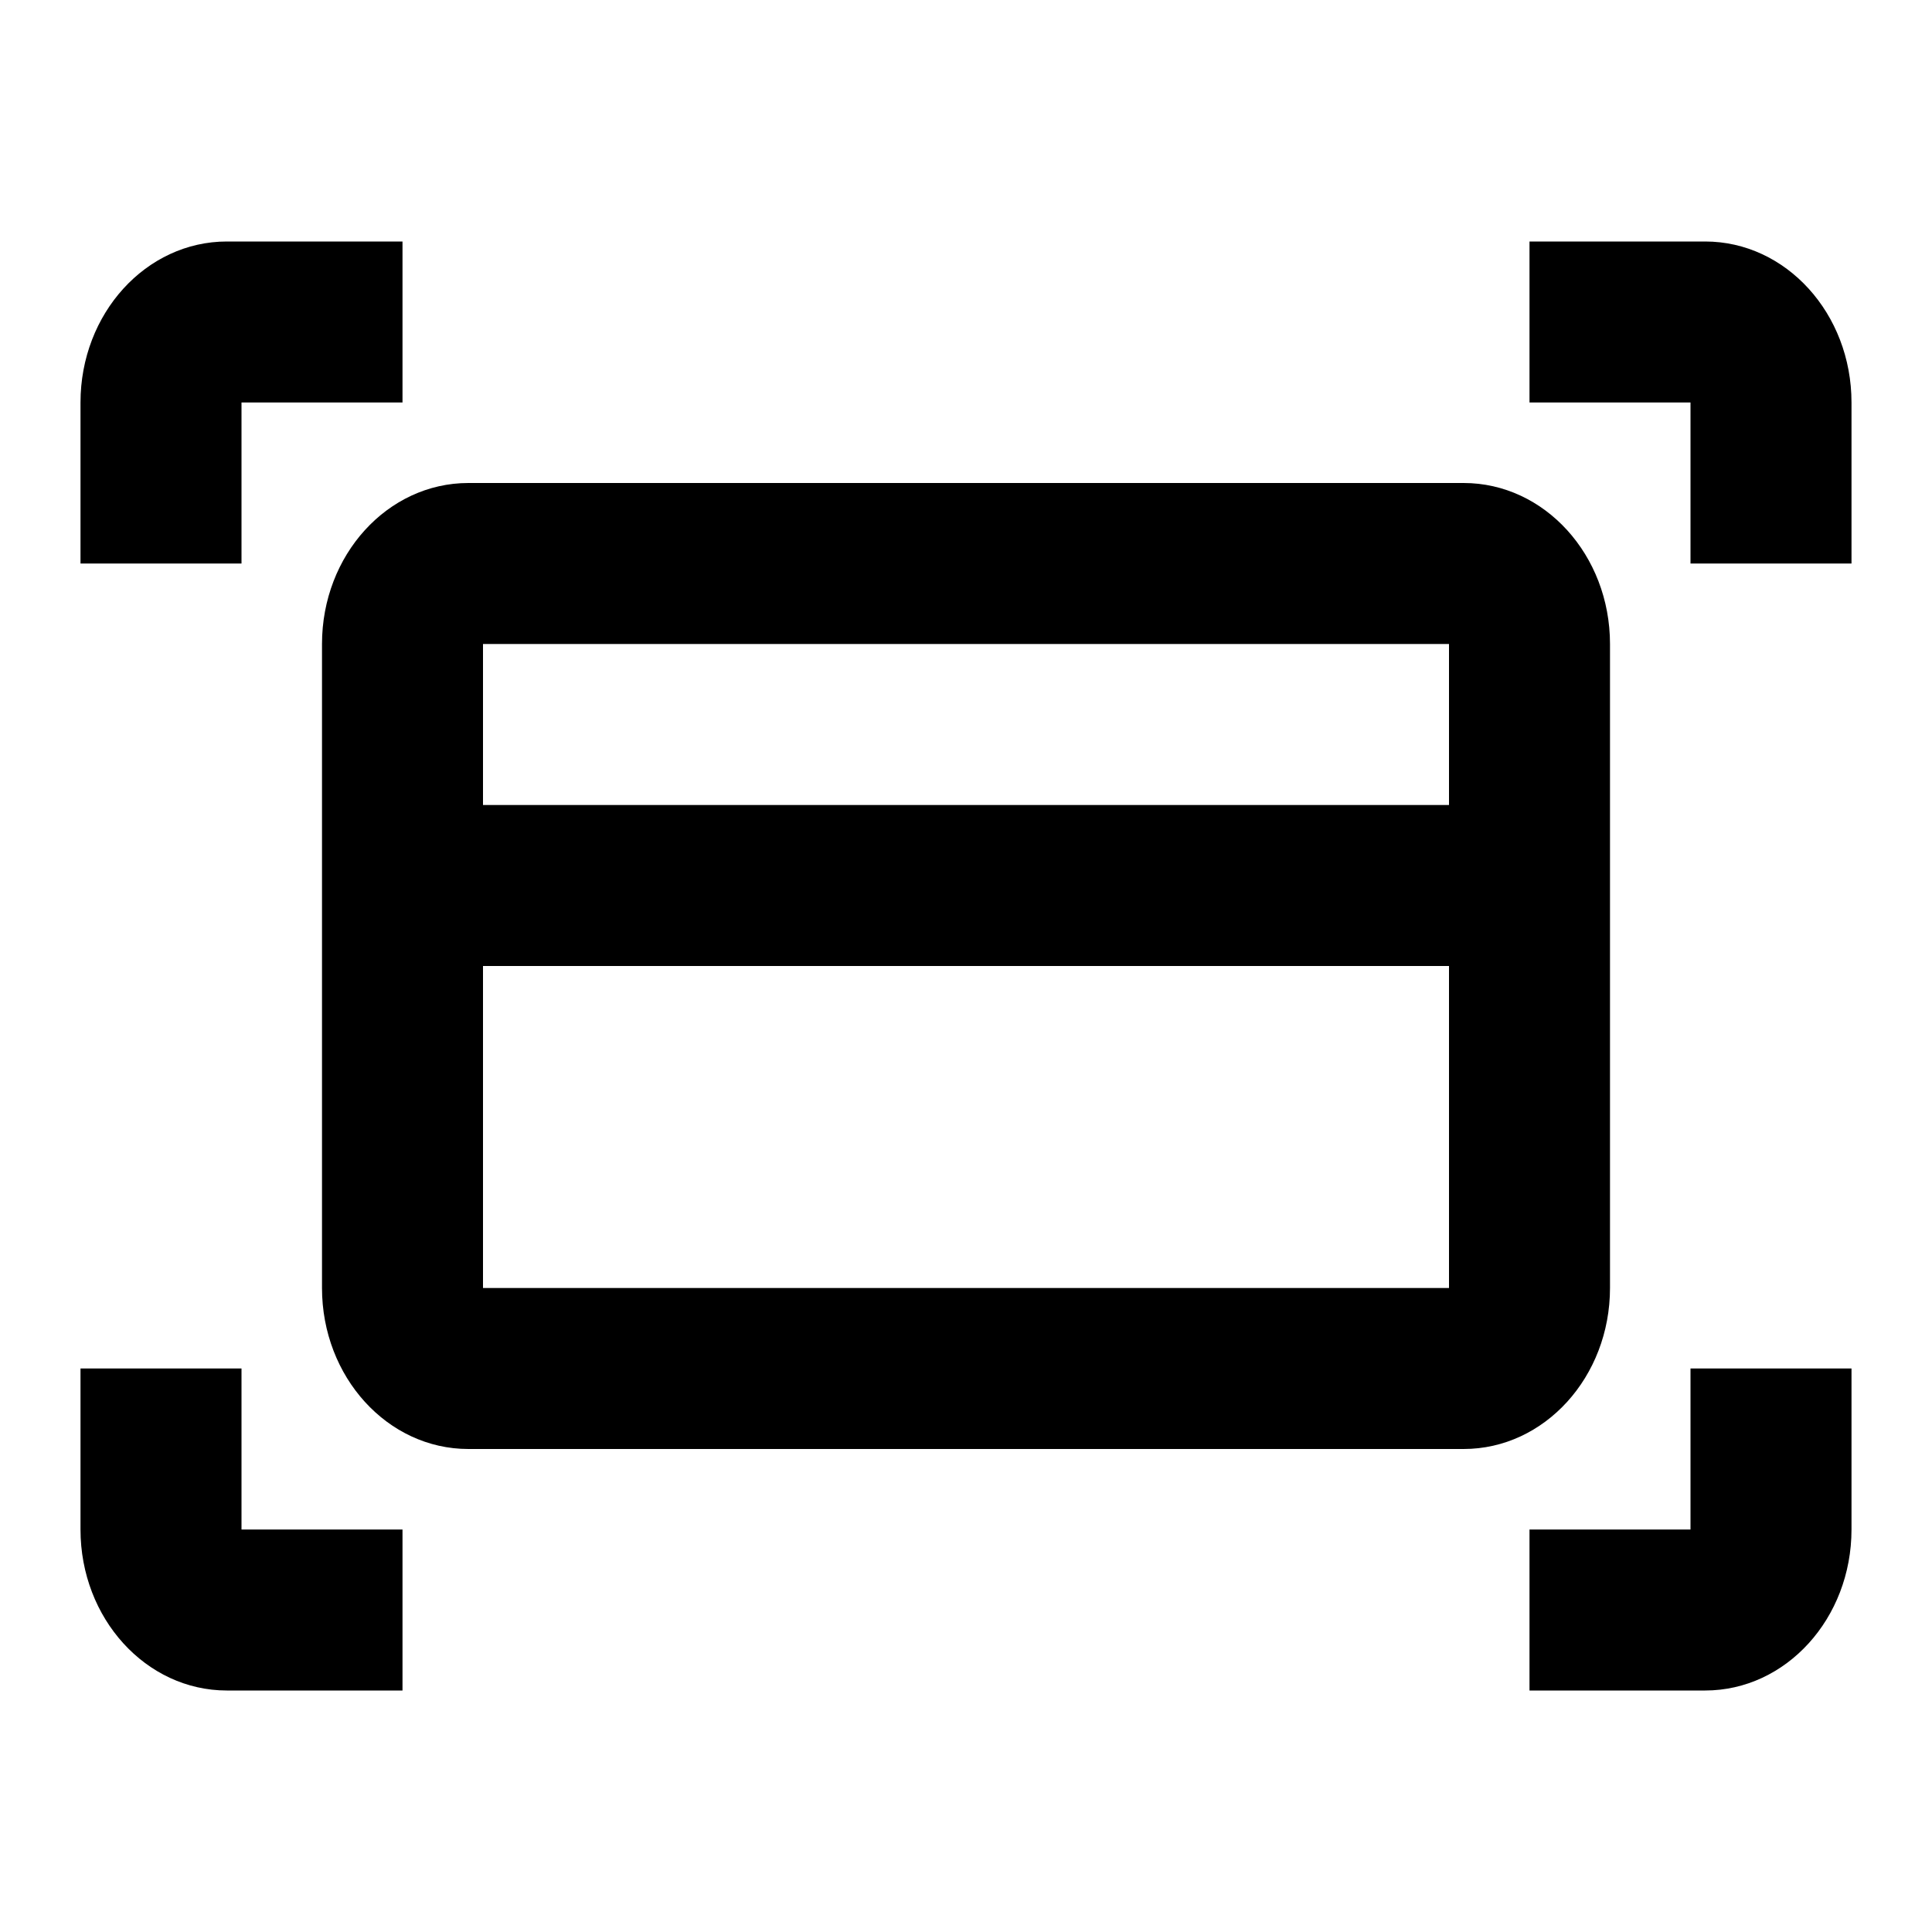
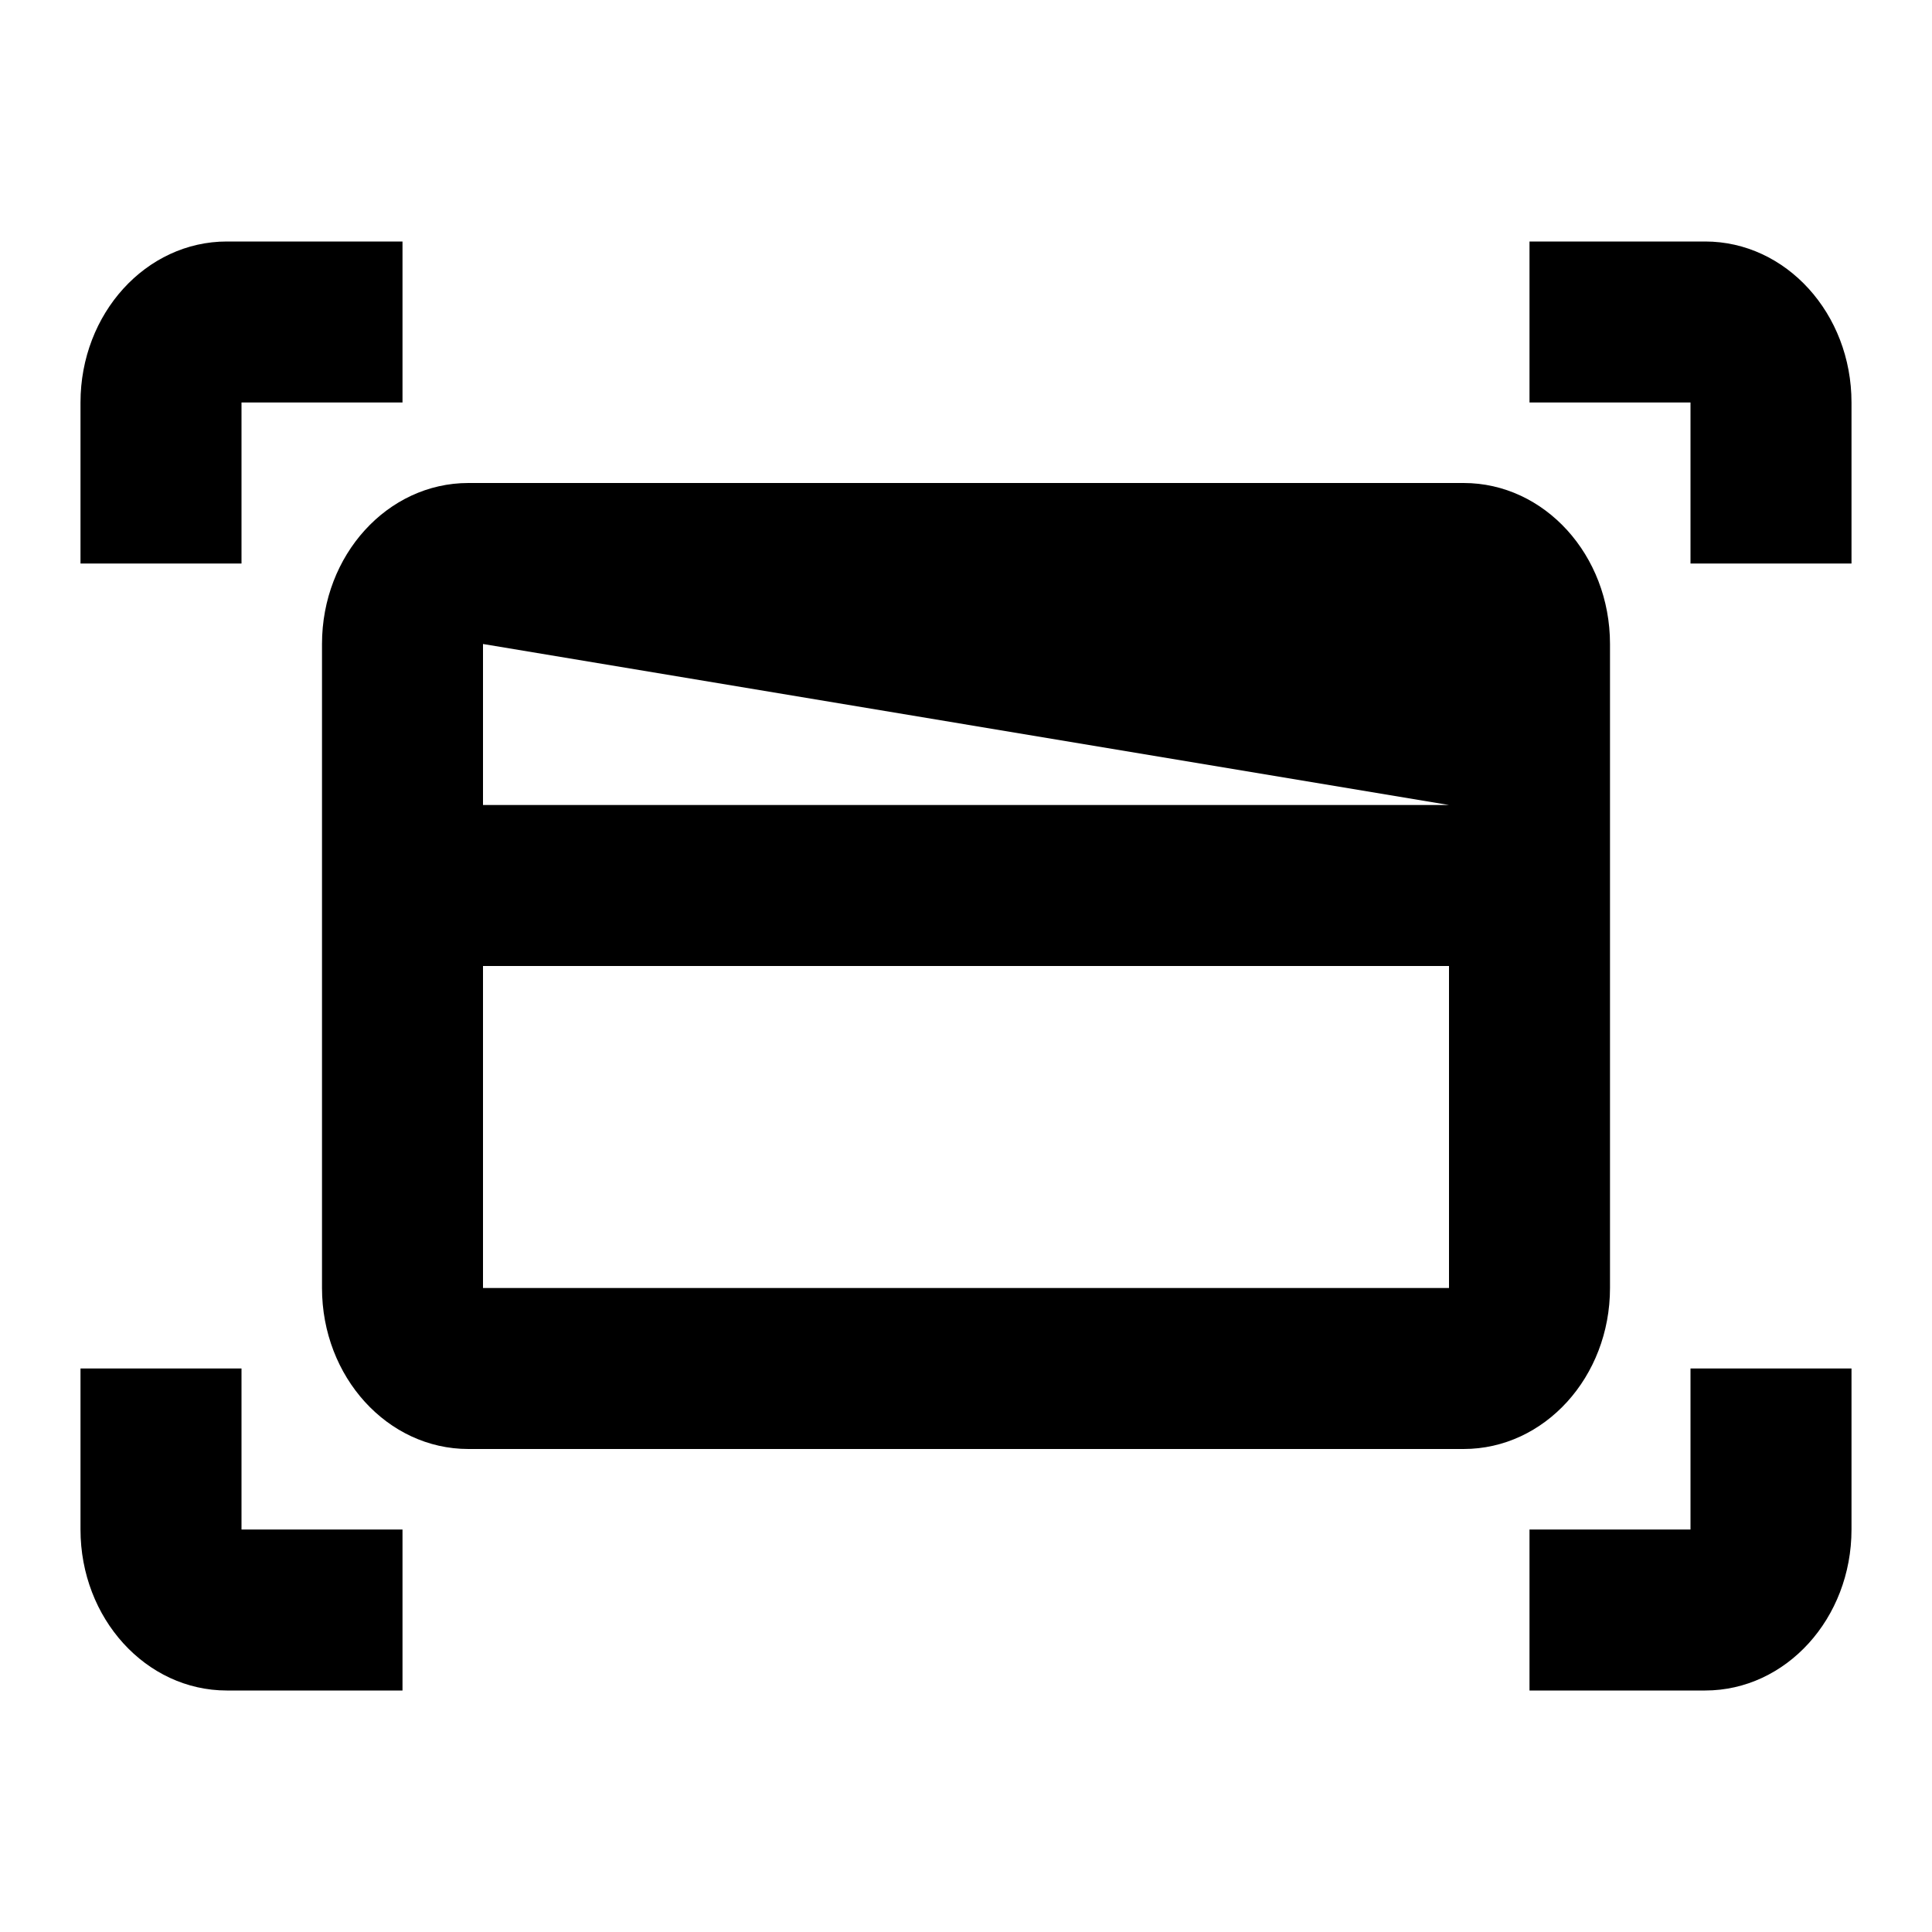
<svg xmlns="http://www.w3.org/2000/svg" fill="#000000" width="800px" height="800px" viewBox="0 0 24 24">
-   <path fill-rule="evenodd" d="M18,10 L18,8 L6,8 L6,10 L18,10 Z M18,12 L6,12 L6,16 L18,16 L18,12 Z M5.818,6 L18.182,6 C19.186,6 20,6.895 20,8 L20,16 C20,17.105 19.186,18 18.182,18 L5.818,18 C4.814,18 4,17.105 4,16 L4,8 C4,6.895 4.814,6 5.818,6 Z M5,3 L5,5 L3,5 L3,7 L1,7 L1,5 C1,3.895 1.814,3 2.818,3 L5,3 Z M19,21 L19,19 L21,19 L21,17 L23,17 L23,19 C23,20.105 22.186,21 21.182,21 L19,21 Z M19,3 L21.182,3 C22.186,3 23,3.895 23,5 L23,7 L21,7 L21,5 L19,5 L19,3 Z M5,21 L2.818,21 C1.814,21 1,20.105 1,19 L1,17 L3,17 L3,19 L5,19 L5,21 Z" />
+   <path fill-rule="evenodd" d="M18,10 L6,8 L6,10 L18,10 Z M18,12 L6,12 L6,16 L18,16 L18,12 Z M5.818,6 L18.182,6 C19.186,6 20,6.895 20,8 L20,16 C20,17.105 19.186,18 18.182,18 L5.818,18 C4.814,18 4,17.105 4,16 L4,8 C4,6.895 4.814,6 5.818,6 Z M5,3 L5,5 L3,5 L3,7 L1,7 L1,5 C1,3.895 1.814,3 2.818,3 L5,3 Z M19,21 L19,19 L21,19 L21,17 L23,17 L23,19 C23,20.105 22.186,21 21.182,21 L19,21 Z M19,3 L21.182,3 C22.186,3 23,3.895 23,5 L23,7 L21,7 L21,5 L19,5 L19,3 Z M5,21 L2.818,21 C1.814,21 1,20.105 1,19 L1,17 L3,17 L3,19 L5,19 L5,21 Z" />
</svg>